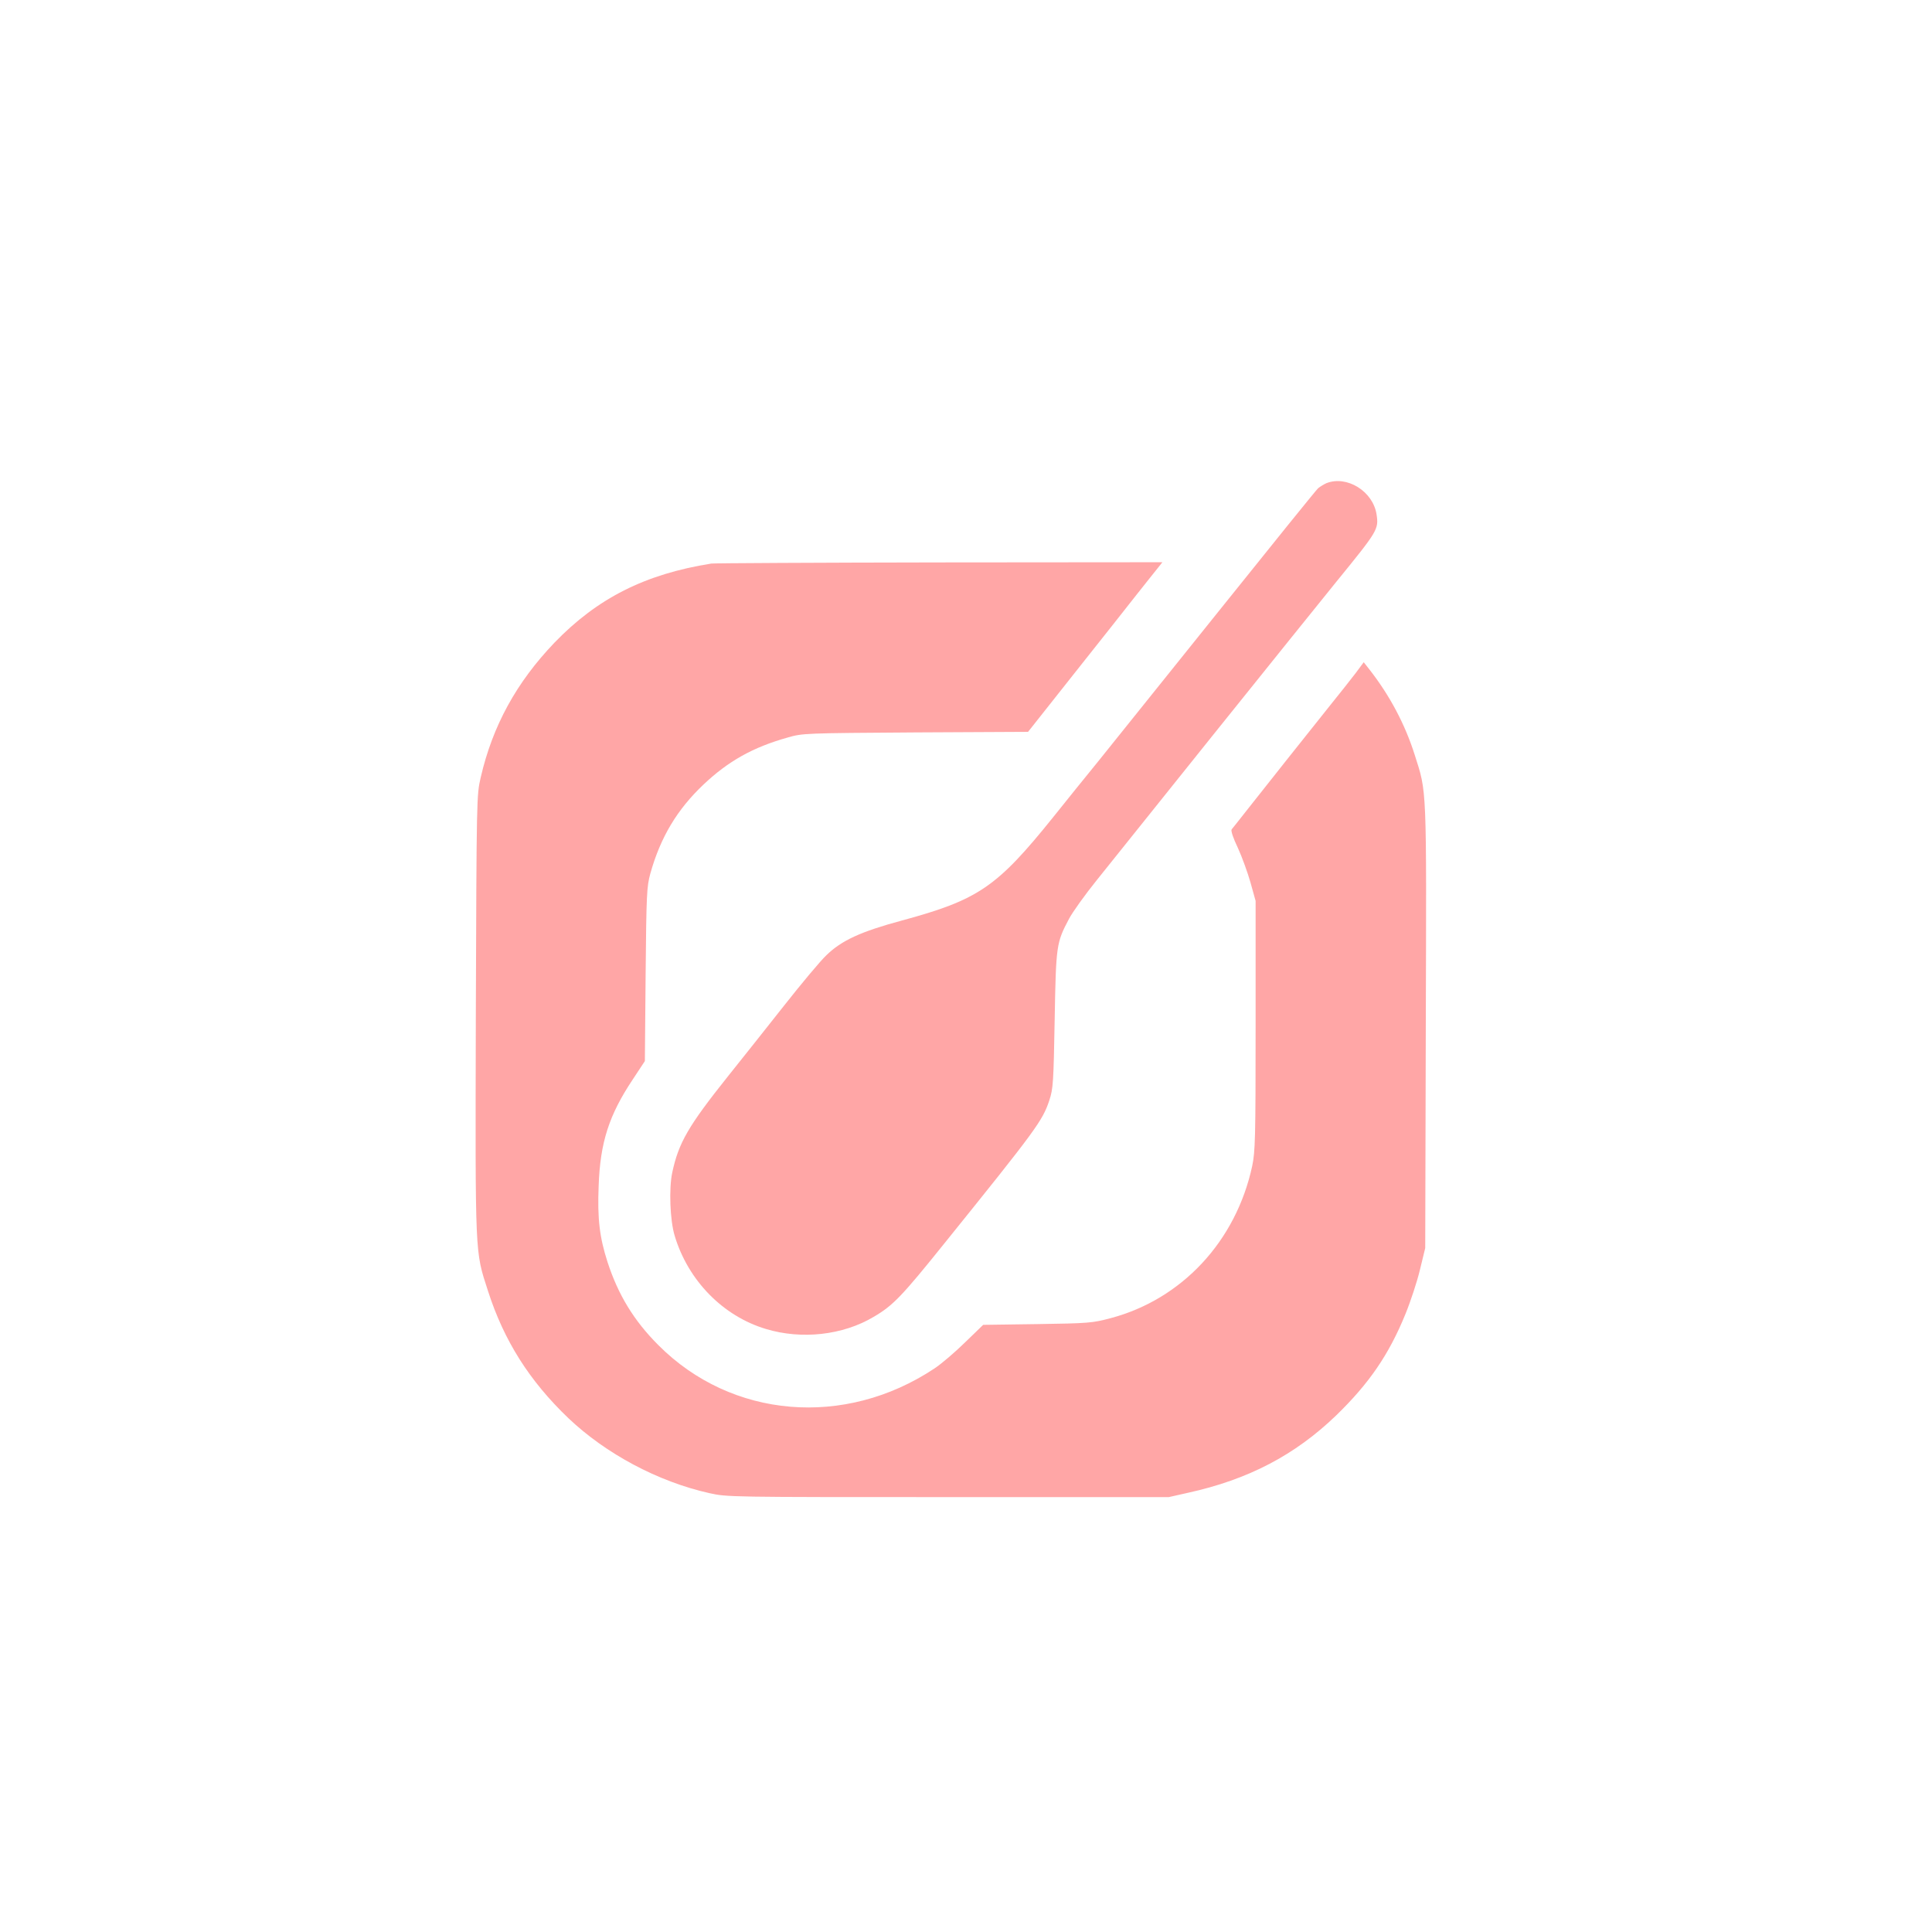
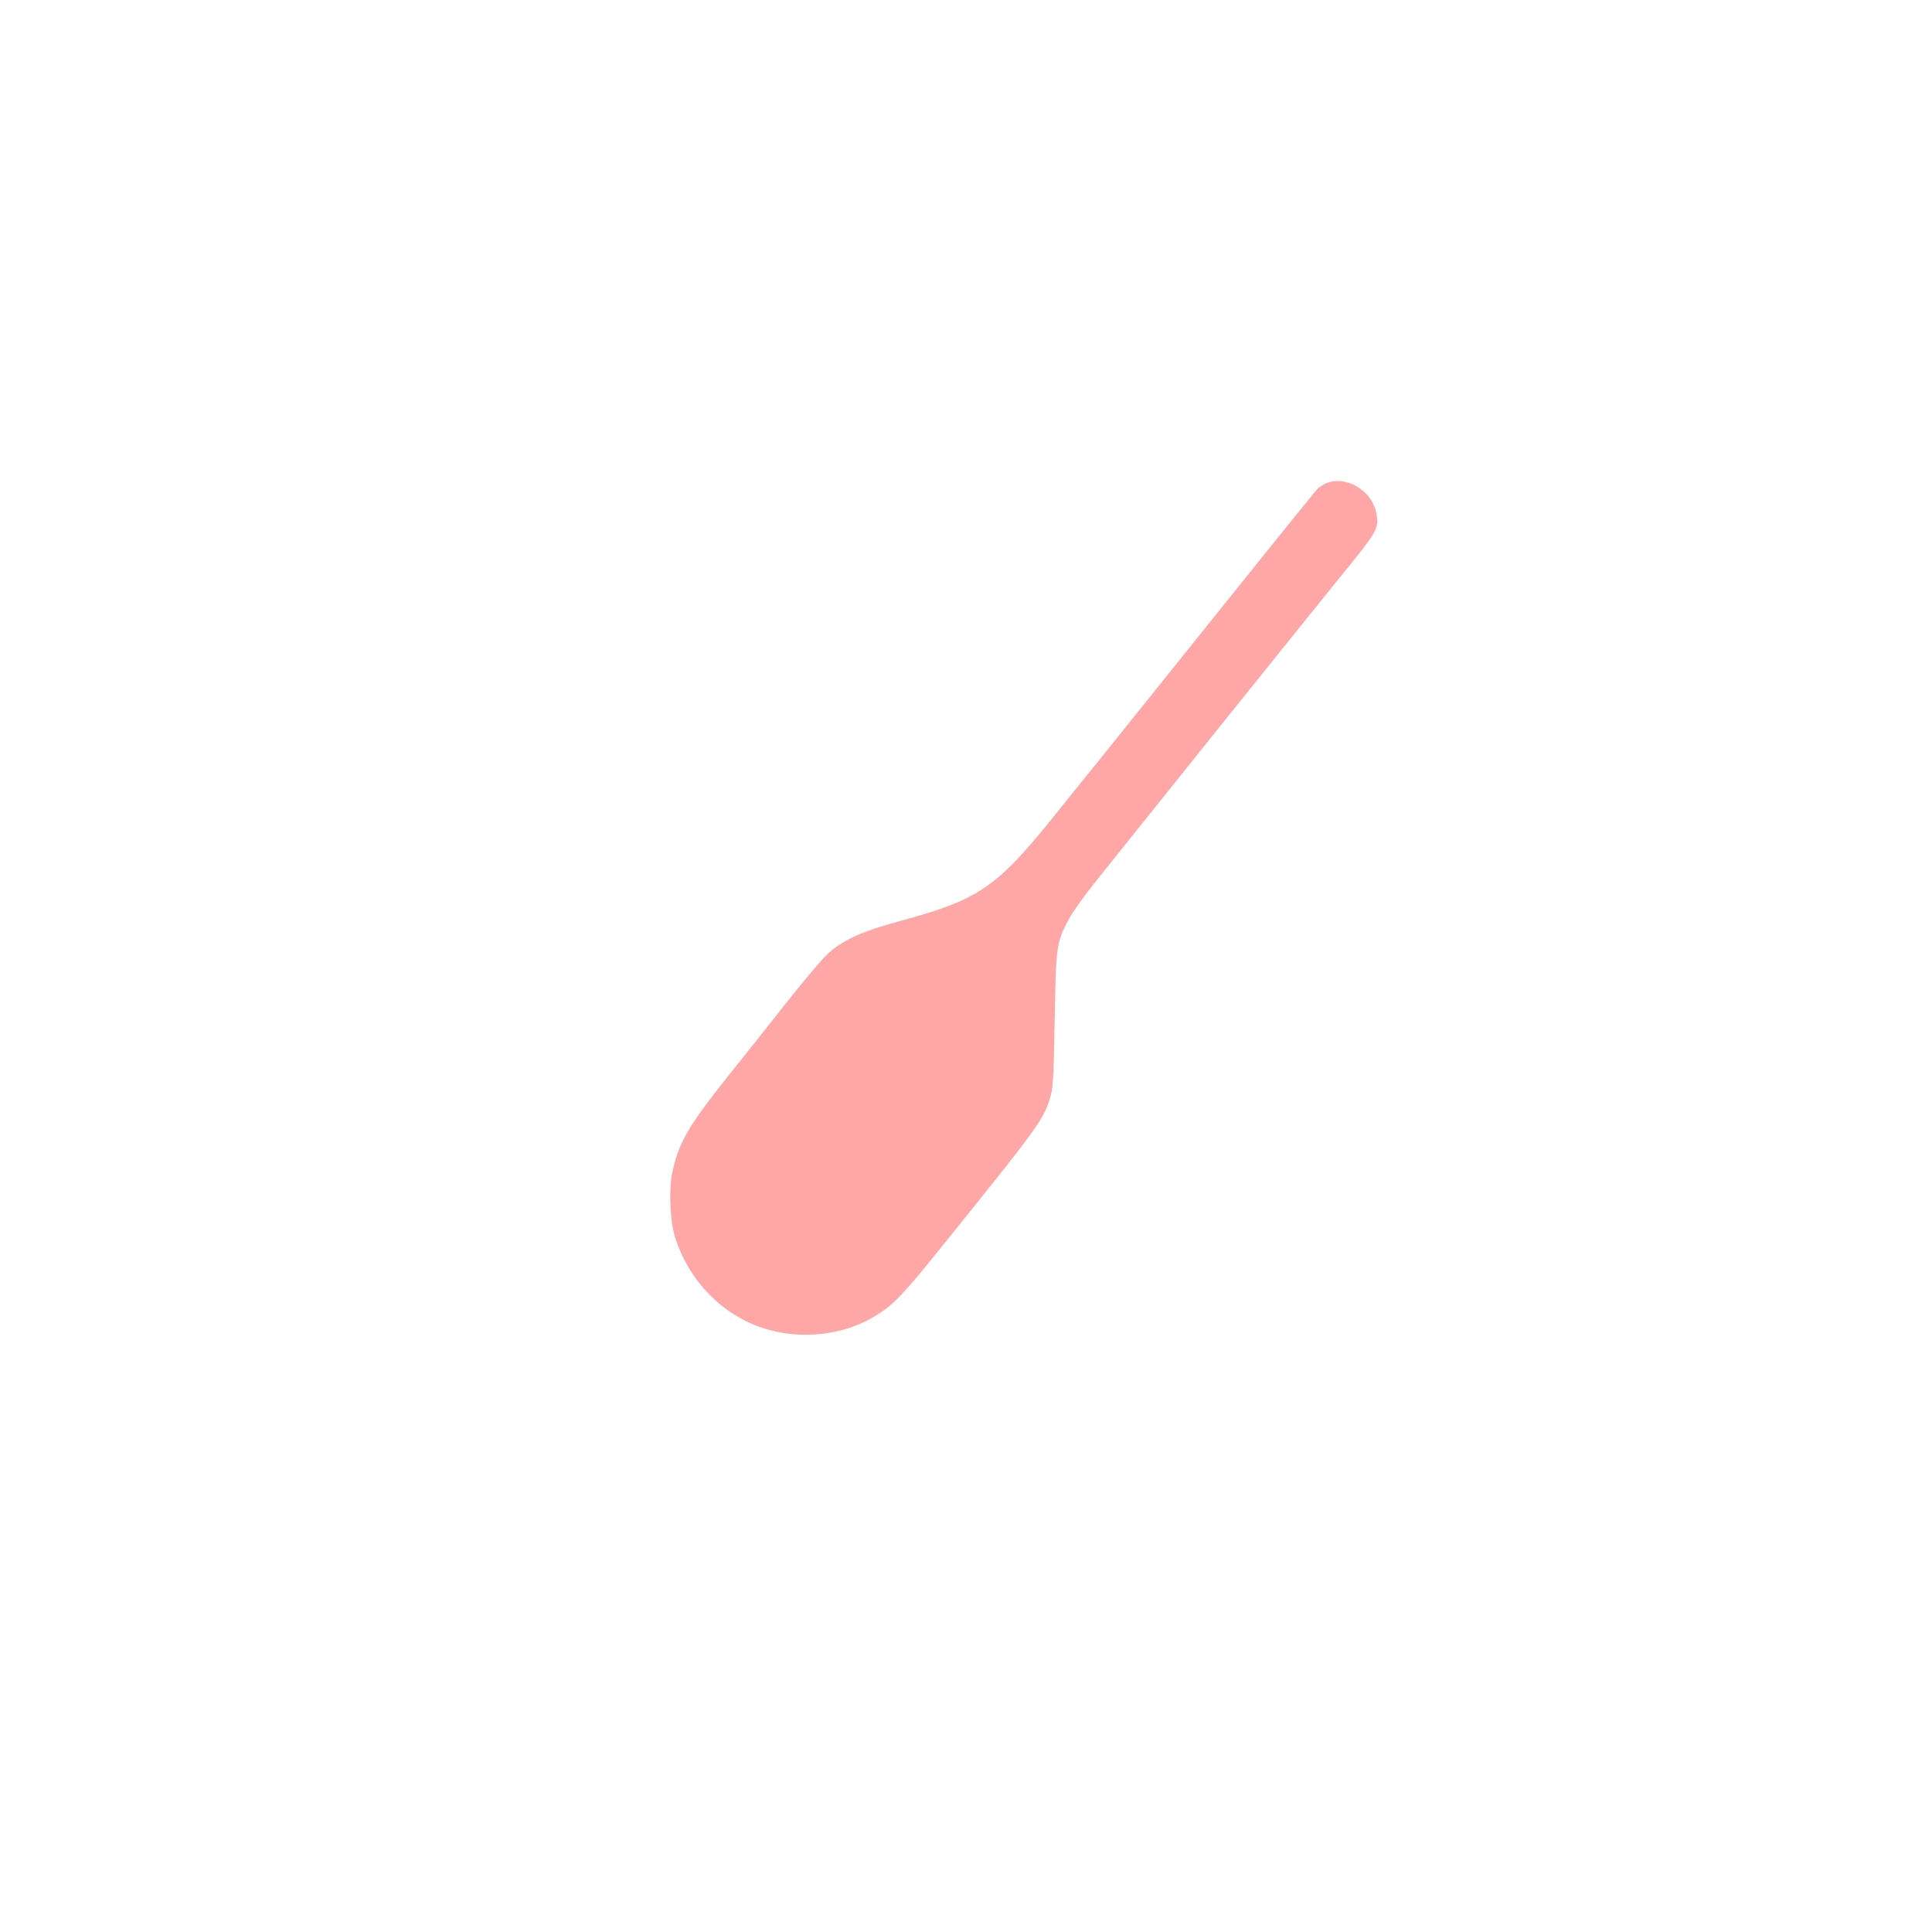
<svg xmlns="http://www.w3.org/2000/svg" version="1.0" width="1024pt" height="1024pt" viewBox="0 0 1024 1024" preserveAspectRatio="xMidYMid meet">
  <g transform="translate(0,1024) scale(0.1,-0.1)" fill="#ffa6a6" stroke="none">
    <path d="M7030 7679 c-13 -6 -33 -18 -44 -27 -10 -9 -249 -305 -531 -657 -282 -352 -567 -707 -634 -790 -67 -82 -174 -215 -238 -295 -299 -372 -397 -439 -803 -549 -219 -59 -320 -106 -400 -184 -31 -29 -132 -150 -225 -268 -93 -118 -225 -284 -293 -369 -214 -268 -265 -356 -299 -515 -18 -85 -12 -253 13 -335 71 -237 256 -426 484 -494 189 -57 407 -33 570 64 104 61 149 108 378 393 486 603 518 647 554 756 20 61 22 94 28 426 7 397 9 408 76 535 19 36 85 128 147 205 62 77 340 424 617 770 278 347 571 710 650 808 224 275 228 281 216 361 -19 122 -157 208 -266 165z" />
-     <path d="M3770 7253 c-352 -56 -604 -184 -831 -419 -202 -211 -328 -441 -391 -714 -22 -95 -22 -101 -26 -1260 -3 -1295 -5 -1247 64 -1461 85 -265 220 -478 427 -676 198 -188 474 -336 747 -397 94 -21 108 -21 1265 -21 l1170 0 102 23 c319 70 567 200 785 410 174 169 279 321 367 537 27 66 62 172 77 235 l28 115 3 1174 c4 1295 6 1236 -59 1441 -51 161 -132 314 -240 452 l-30 38 -43 -58 c-24 -31 -85 -109 -137 -173 -51 -64 -151 -190 -223 -280 -71 -90 -165 -209 -209 -264 -43 -55 -83 -105 -88 -111 -5 -7 8 -46 33 -98 22 -48 52 -131 67 -184 l27 -97 0 -660 c0 -602 -2 -667 -18 -745 -86 -399 -373 -707 -752 -807 -95 -25 -115 -27 -387 -31 l-287 -4 -95 -92 c-52 -51 -125 -114 -163 -139 -475 -316 -1075 -266 -1463 123 -130 130 -213 266 -270 441 -42 131 -54 228 -47 403 8 231 55 376 181 565 l64 97 4 459 c4 430 6 465 25 535 54 193 142 339 281 471 132 125 262 198 447 250 79 23 91 23 677 27 l597 3 243 307 c134 169 284 358 333 421 50 62 100 127 113 142 l23 29 -1183 -1 c-651 -1 -1194 -4 -1208 -6z" />
  </g>
</svg>